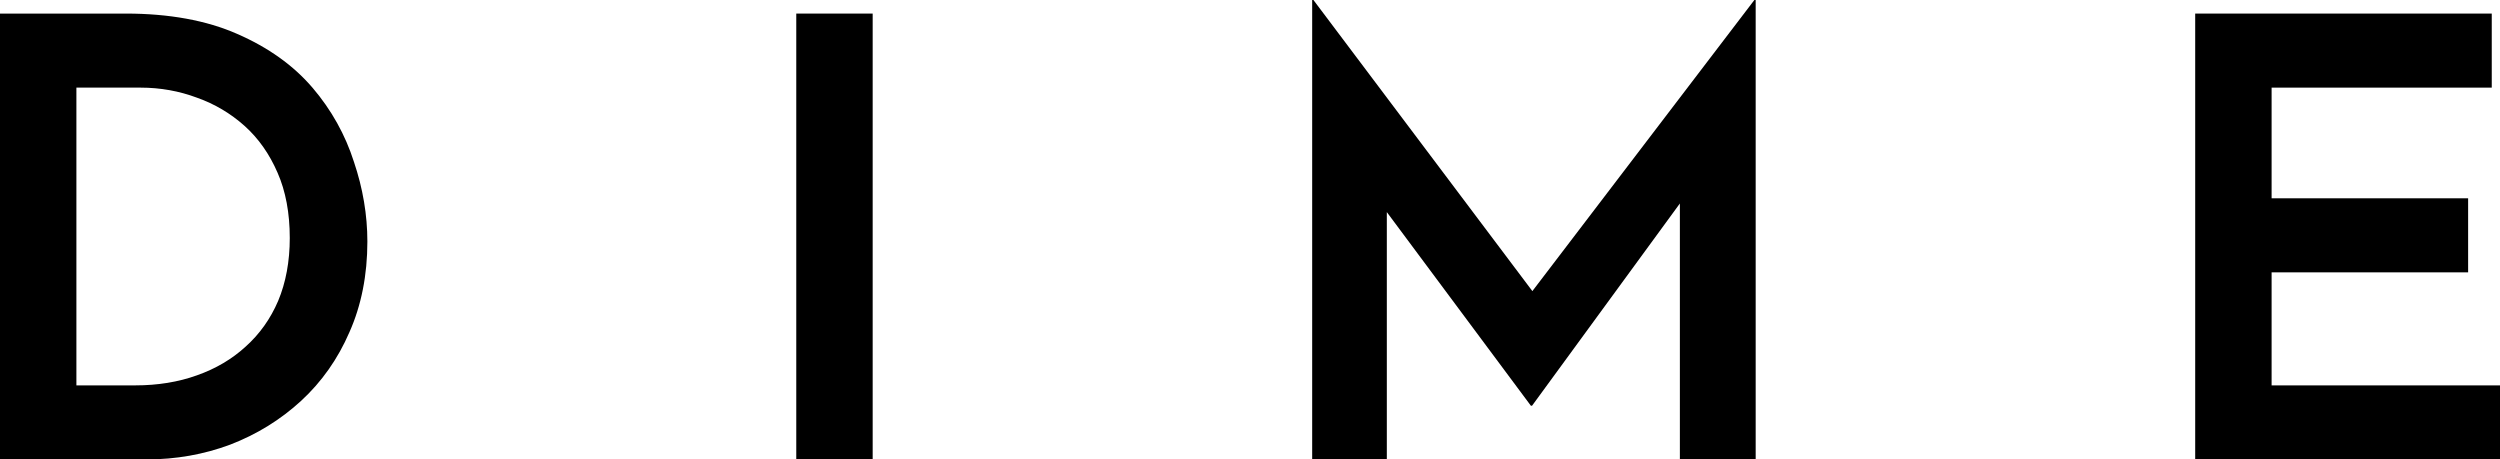
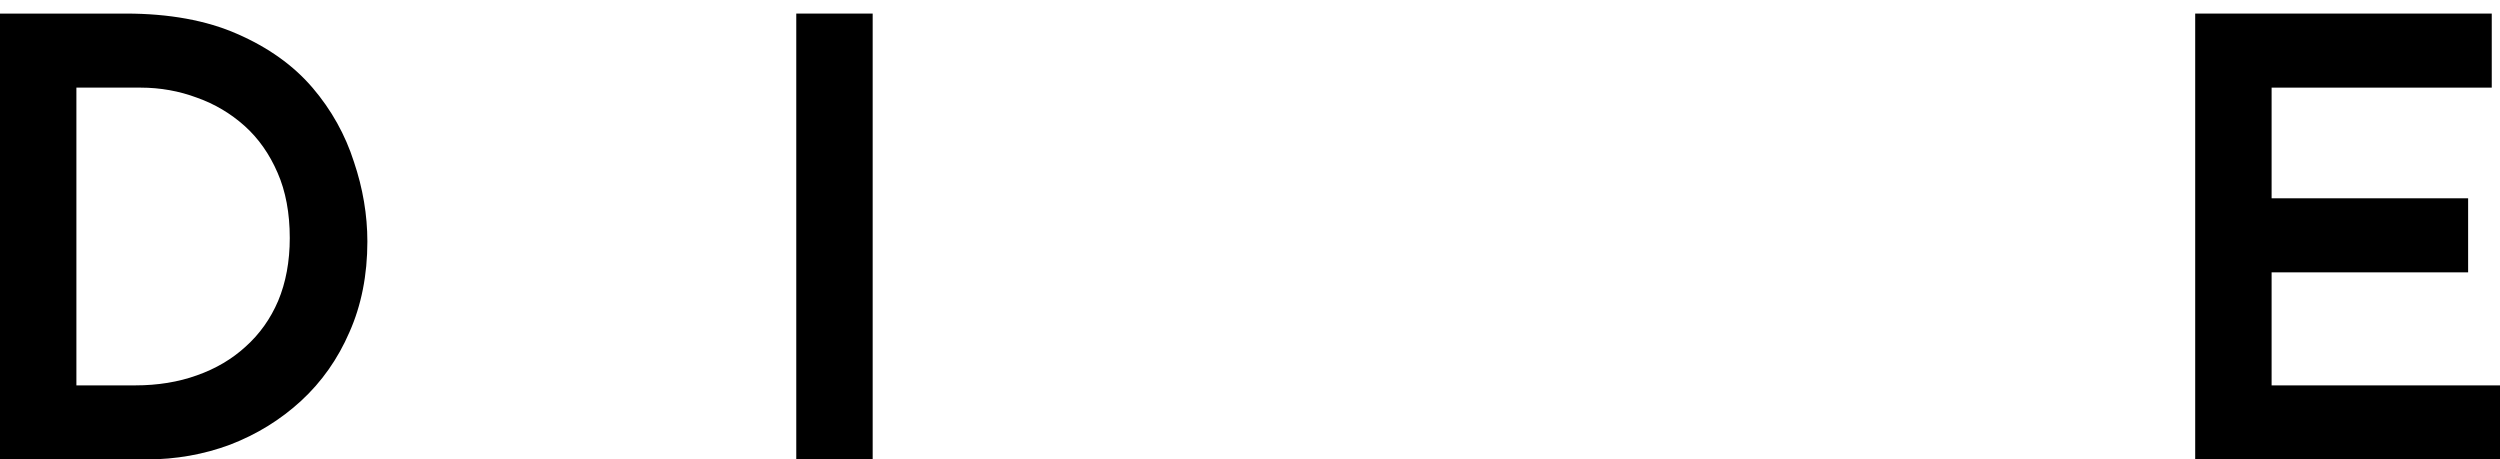
<svg xmlns="http://www.w3.org/2000/svg" id="Layer_1" data-name="Layer 1" viewBox="0 0 1000 183.77">
  <path d="M125.02,35.11c-7.59-8.91-17.75-16.16-30.17-21.56-12.24-5.39-27.21-8.12-44.51-8.12H0v178.34h58.6c11.74,0,22.99-1.99,33.48-5.92,10.64-4.09,20.18-9.98,28.37-17.52,8.23-7.57,14.74-16.83,19.32-27.46,4.76-10.68,7.18-22.88,7.18-36.26,0-10.6-1.81-21.34-5.37-31.85-3.45-10.83-9.01-20.8-16.55-29.65ZM115.91,95.19c0,9.36-1.57,17.84-4.65,25.17-3.06,7.16-7.43,13.3-13,18.28-5.41,4.97-11.96,8.84-19.48,11.49-7.41,2.67-15.71,4.02-24.67,4.02h-23.55V35.05h25.68c7.84,0,15.41,1.35,22.56,4.03,7.05,2.49,13.45,6.29,19.03,11.28,5.54,4.96,9.98,11.26,13.21,18.76,3.23,7.34,4.87,16.11,4.87,26.08Z" />
  <rect x="318.51" y="5.43" width="30.56" height="178.34" />
-   <polygon points="612.95 116.44 525.37 0 524.87 0 524.87 183.77 554.73 183.77 554.73 84.84 612.35 162.29 612.82 162.29 671.95 81.39 671.95 183.77 702.27 183.77 702.27 0 701.75 0 612.95 116.44" />
  <polygon points="908.64 154.16 908.64 108.94 987.25 108.94 987.25 79.32 908.64 79.32 908.64 35.05 996.7 35.05 996.7 5.43 878.08 5.43 878.08 183.77 1000 183.77 1000 154.16 908.64 154.16" />
</svg>